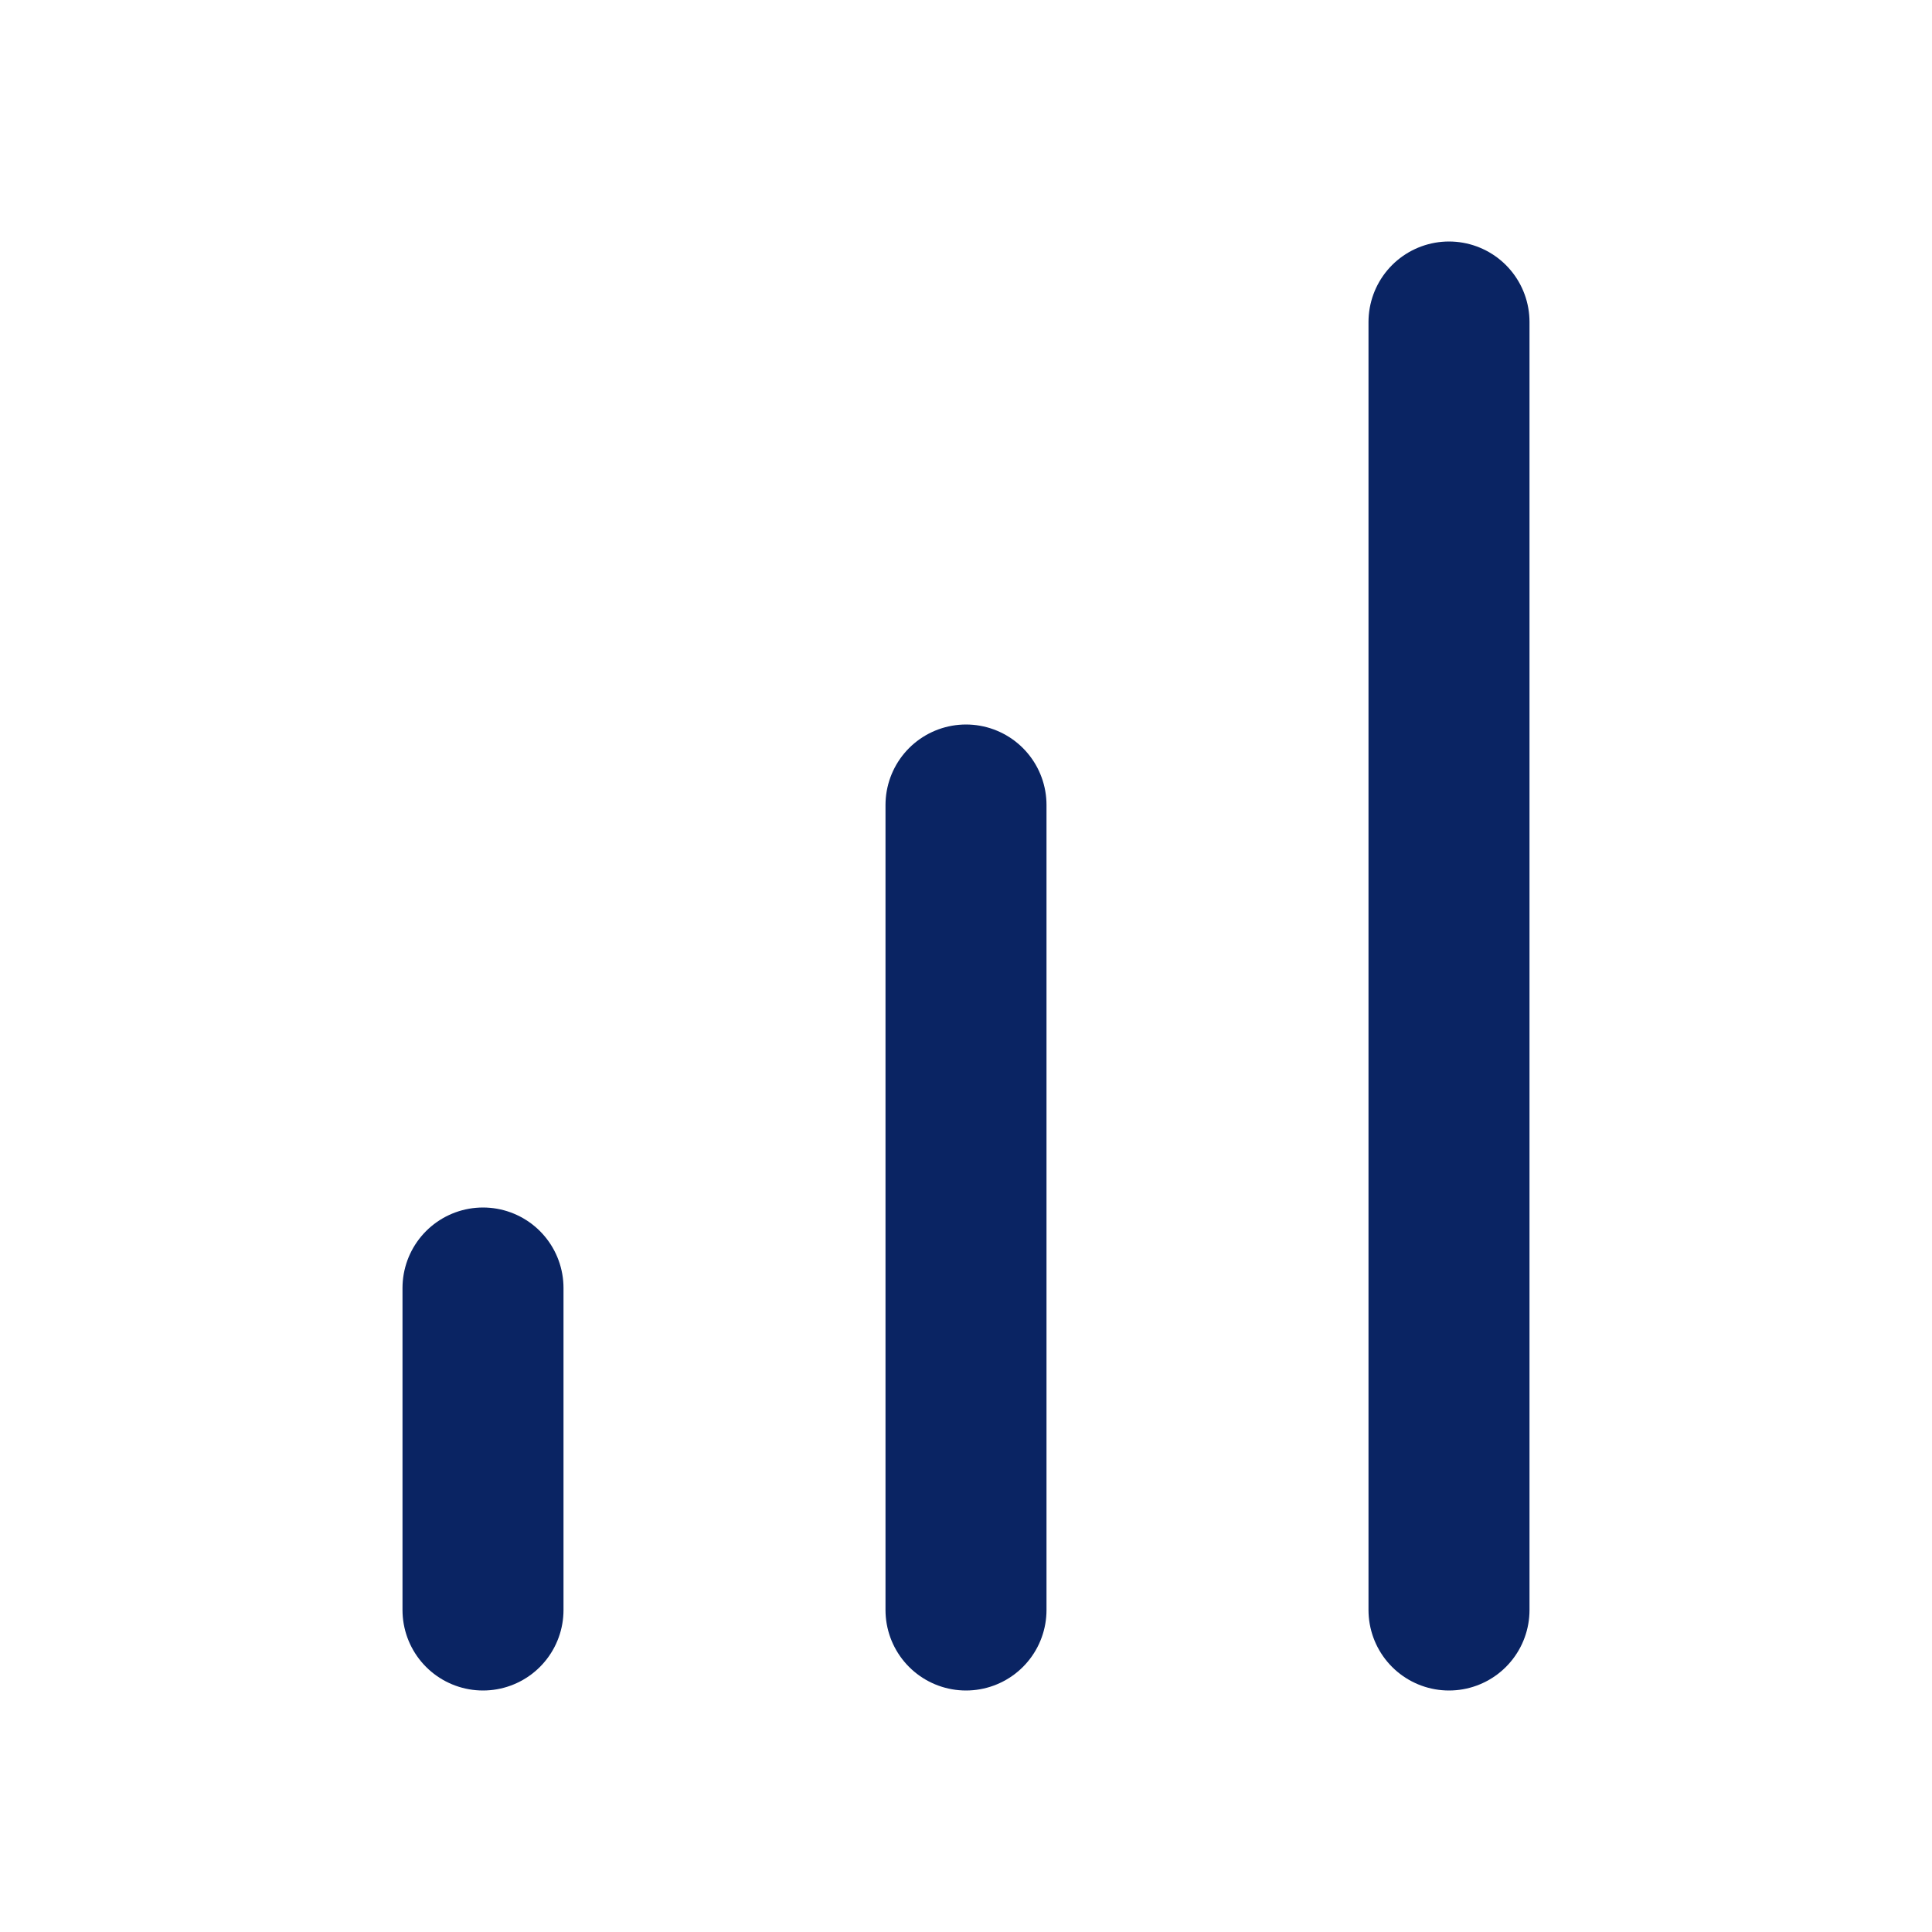
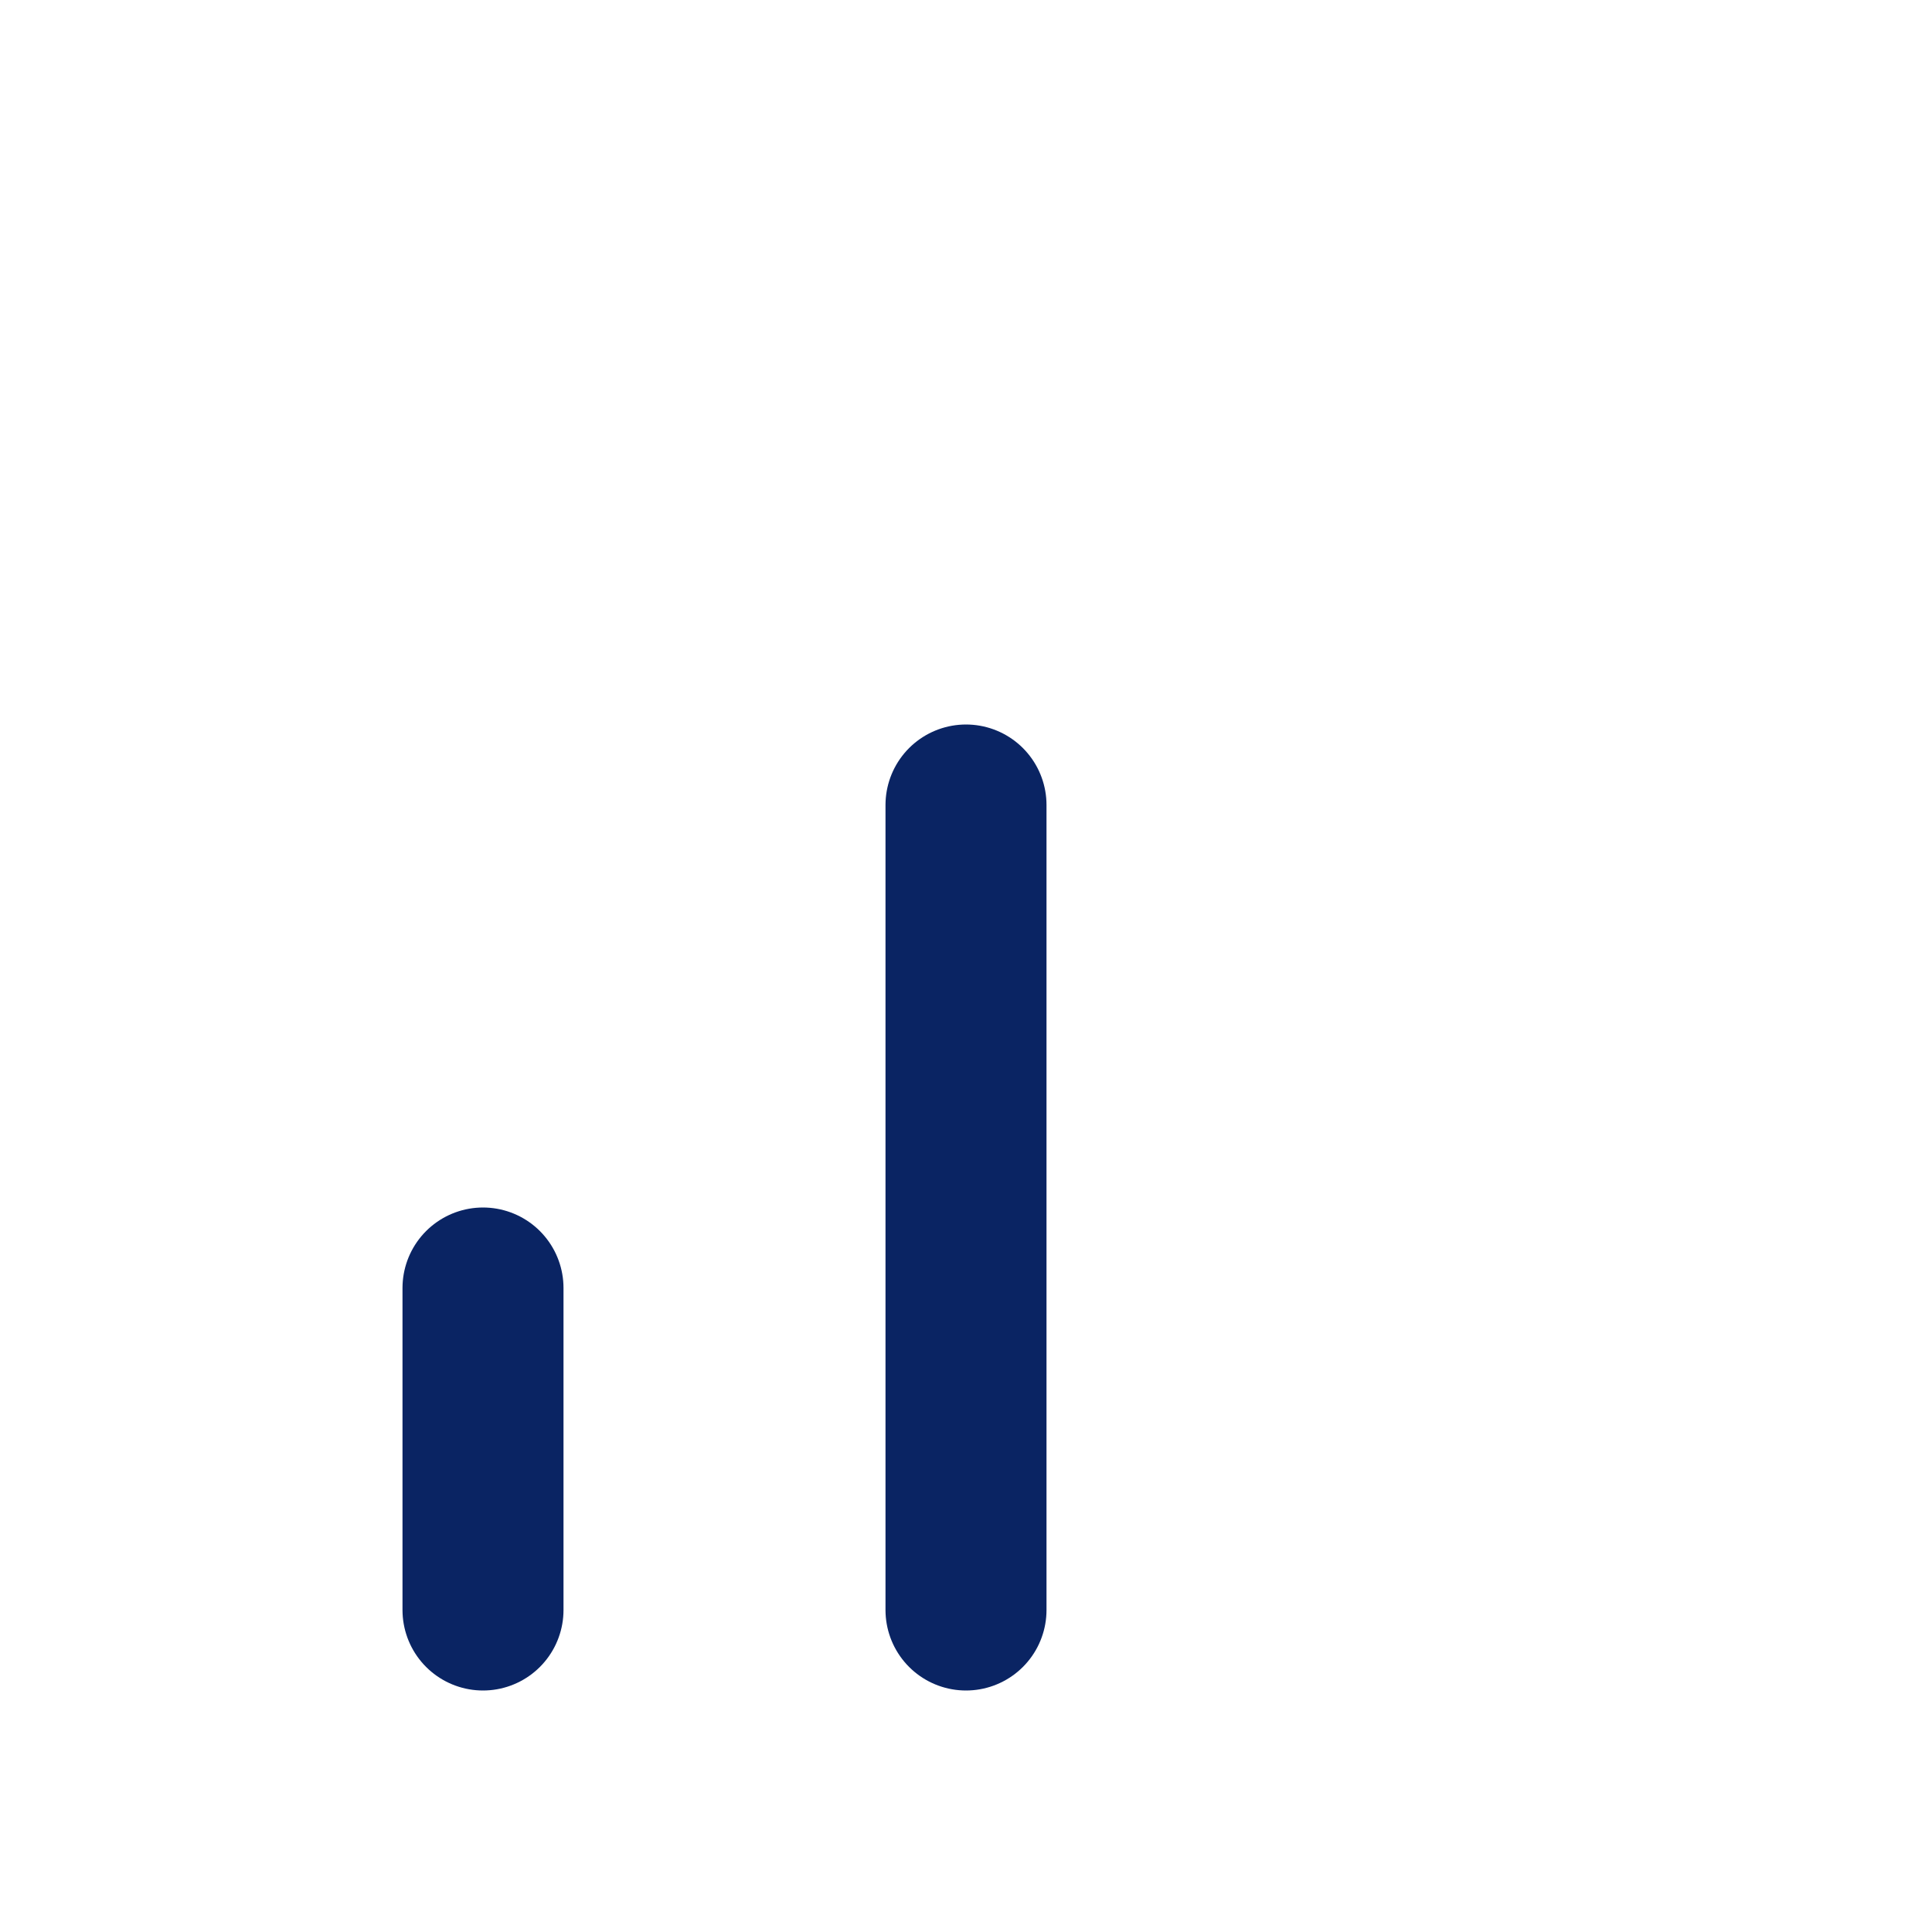
<svg xmlns="http://www.w3.org/2000/svg" width="32" height="32" viewBox="0 0 24 24" fill="none" stroke="#0A2463" stroke-width="2" stroke-linecap="round" stroke-linejoin="round">
  <line x1="12" y1="20" x2="12" y2="10" />
-   <line x1="18" y1="20" x2="18" y2="4" />
  <line x1="6" y1="20" x2="6" y2="16" />
</svg>